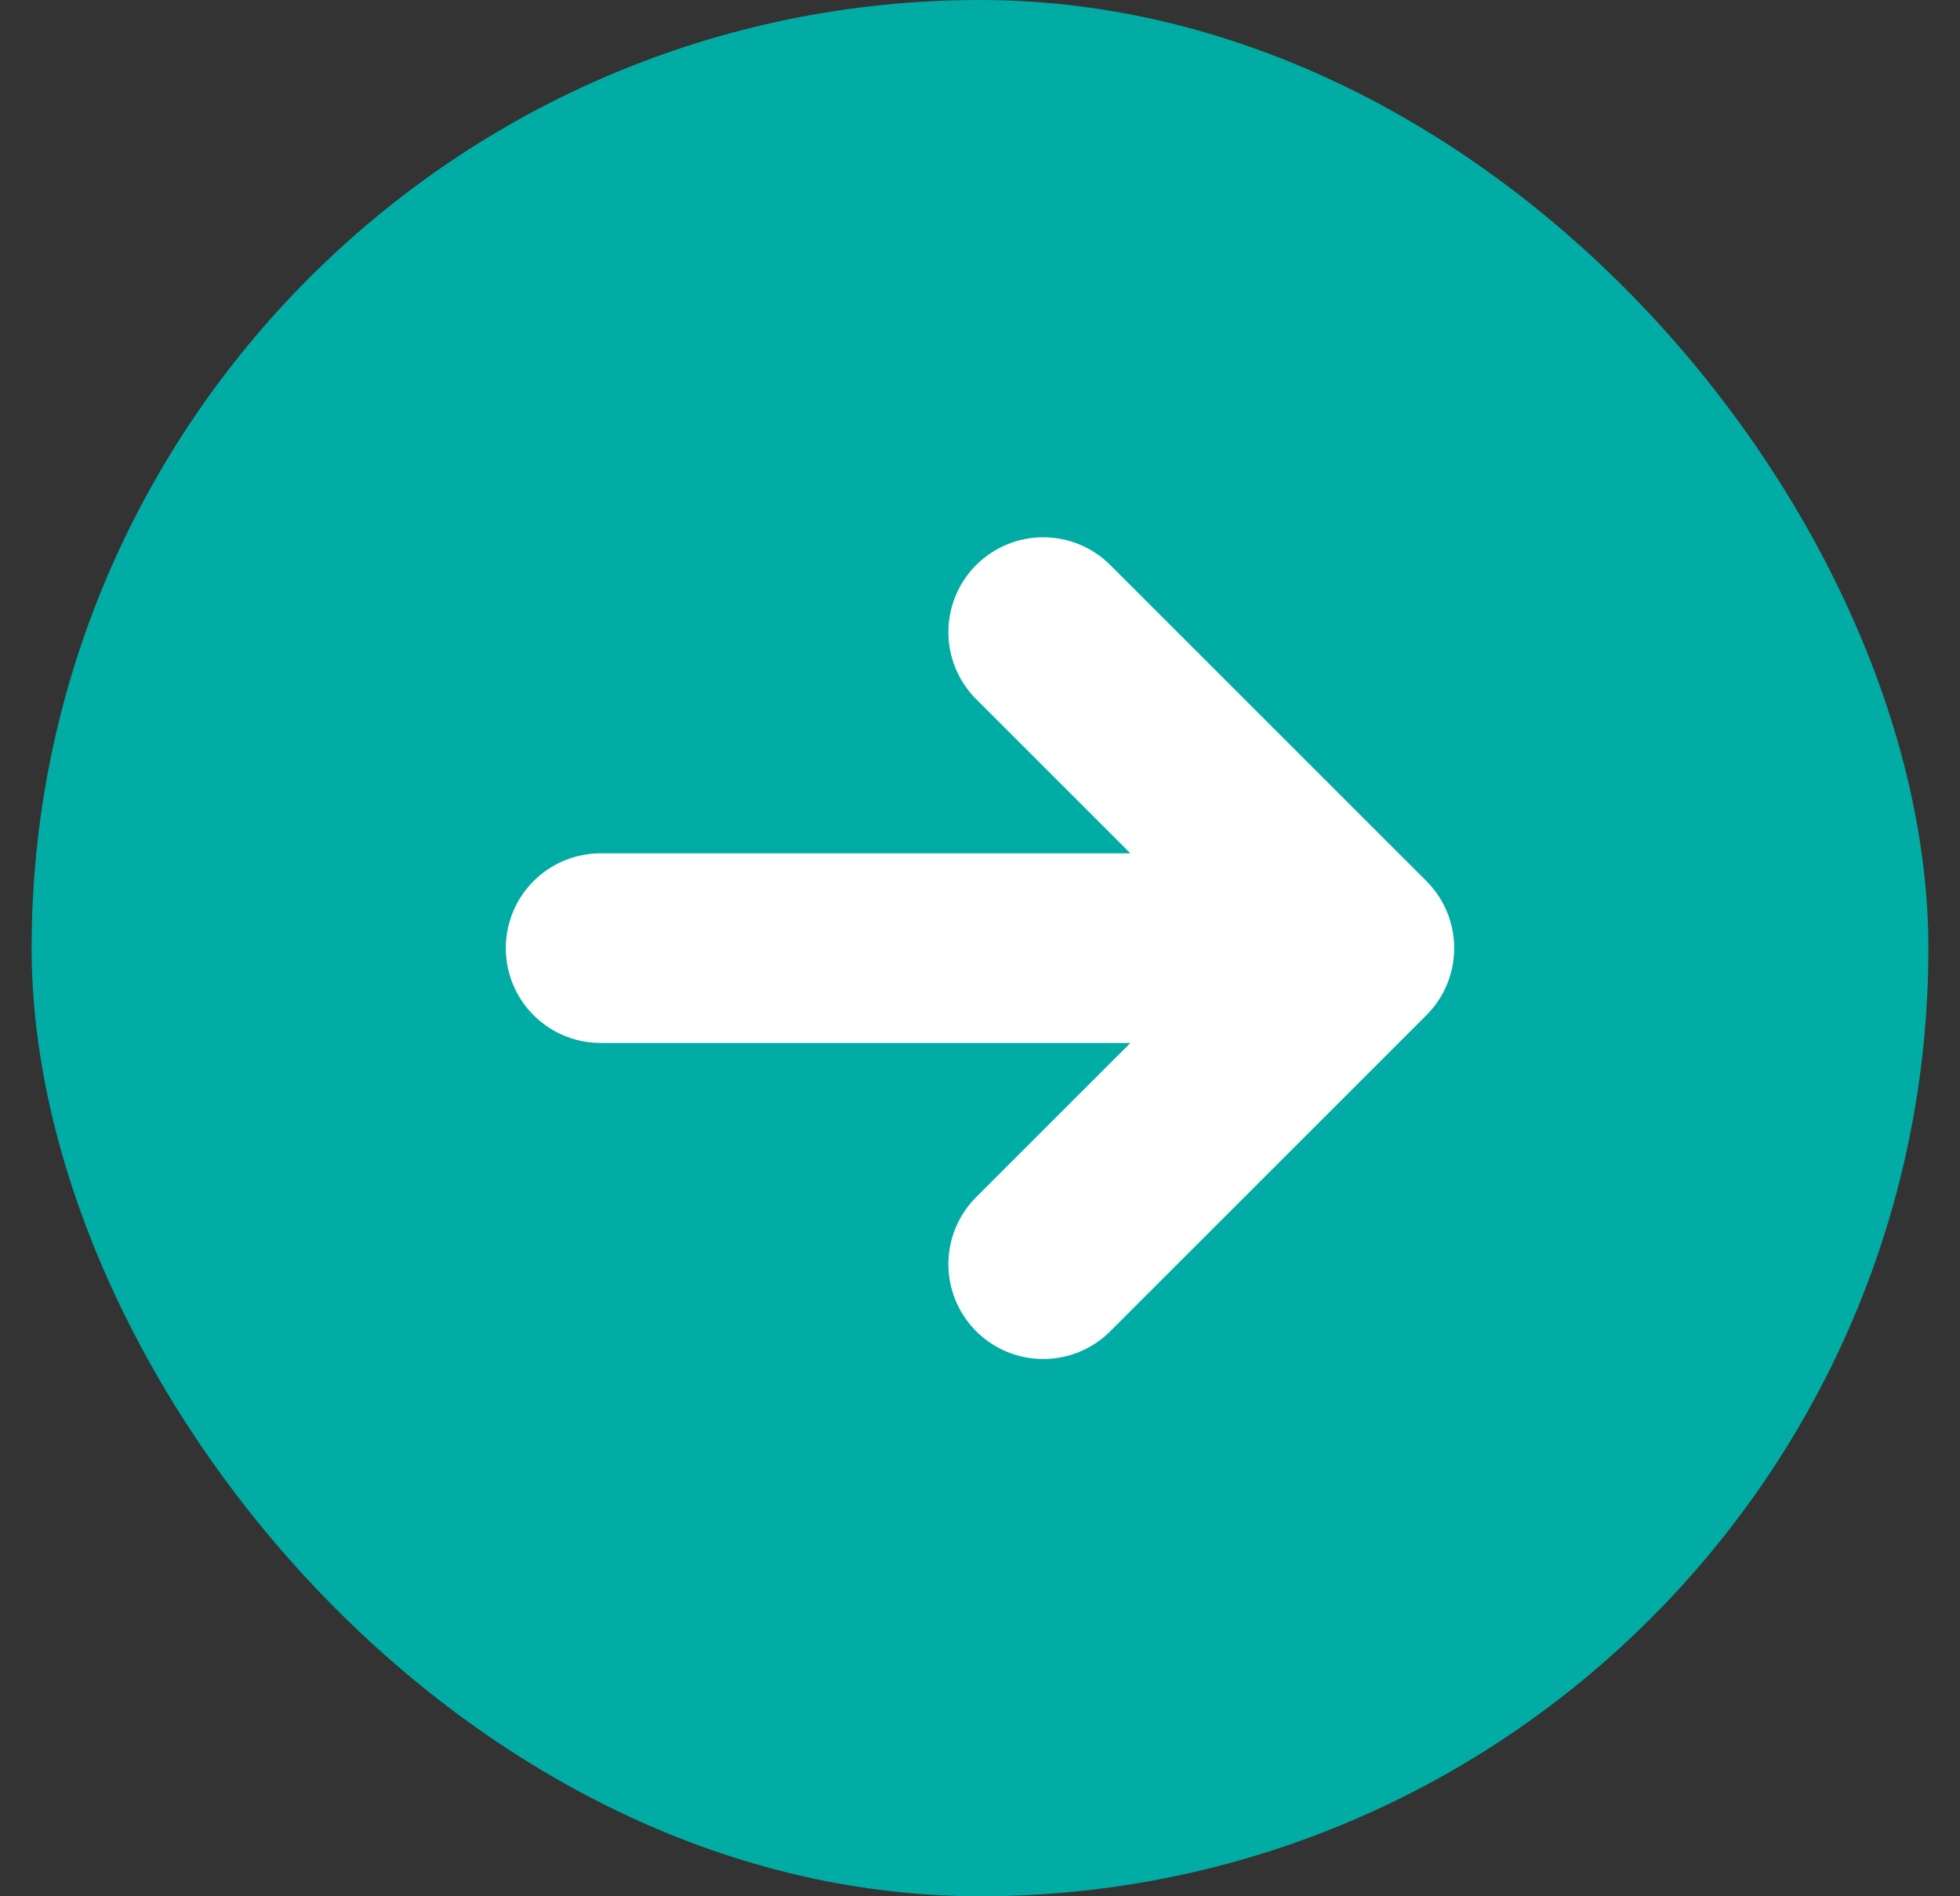
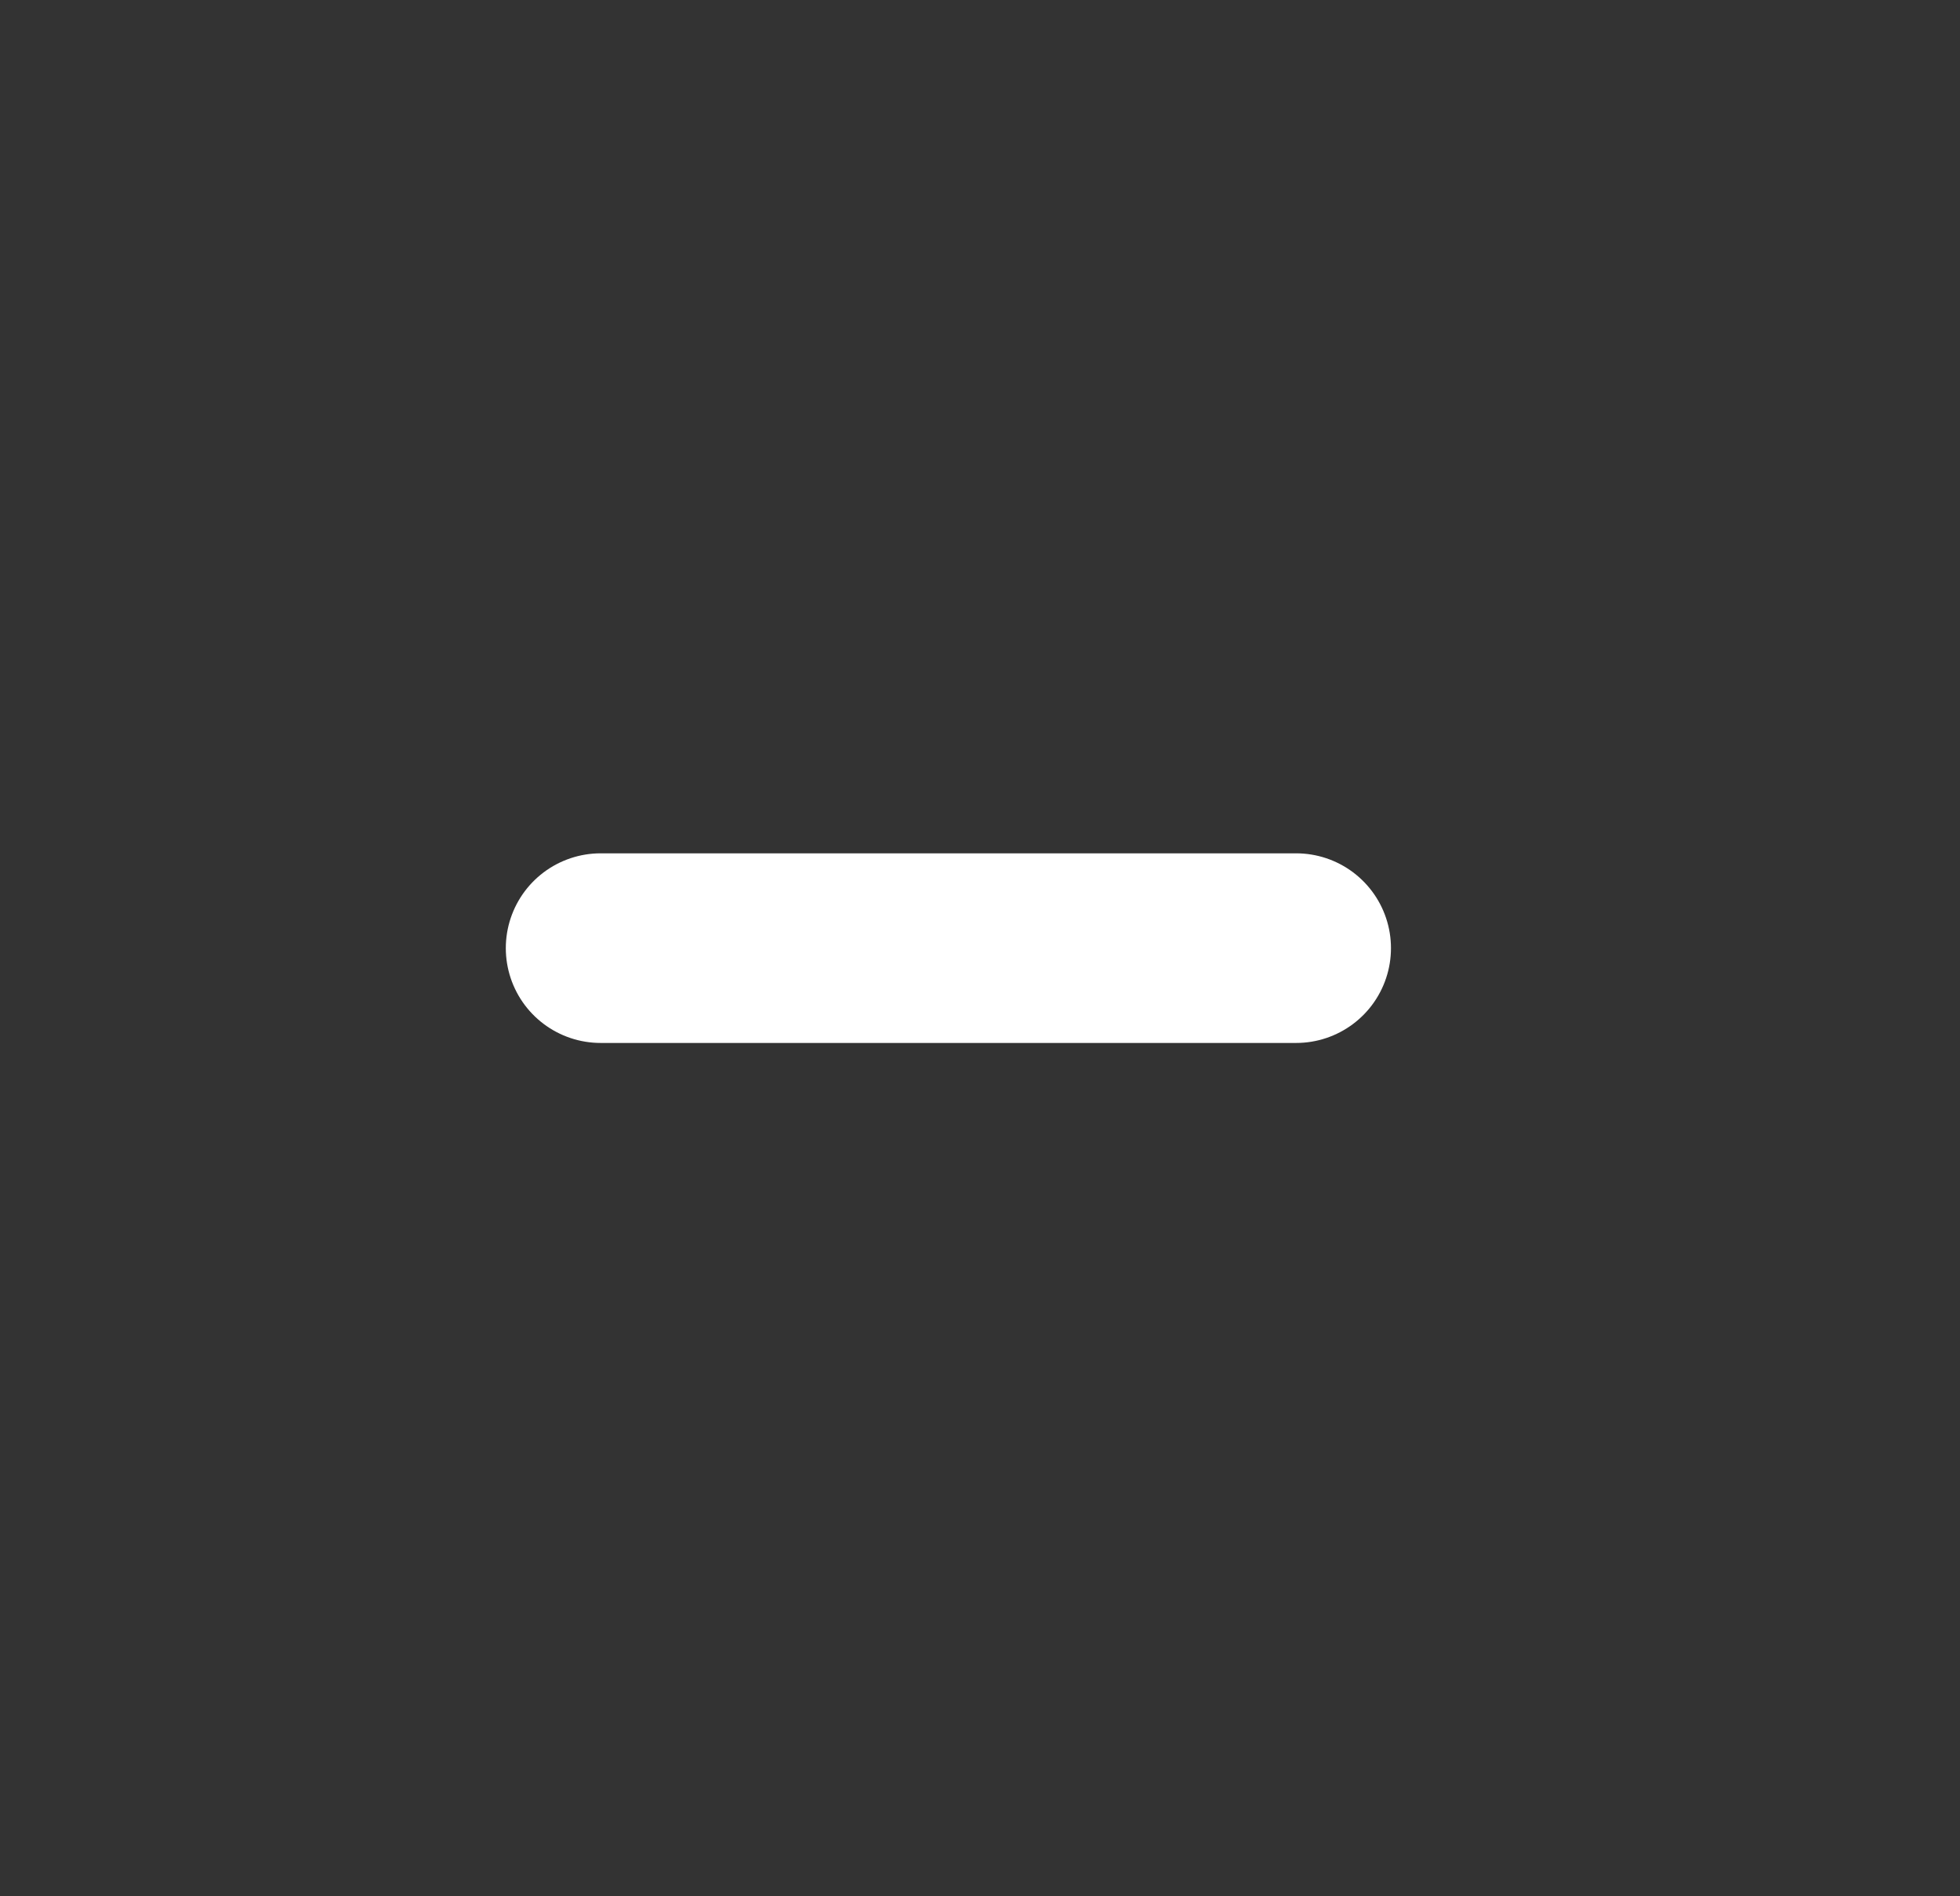
<svg xmlns="http://www.w3.org/2000/svg" width="31" height="30" viewBox="0 0 31 30" fill="none">
  <rect x="0" y="0" width="31" height="30" fill="#333333" stroke="none" />
-   <rect x="0.5" width="30" height="30" rx="15" fill="#00ACA4" />
-   <path d="M16.5 10L21.5 15L16.5 20" stroke="white" stroke-width="3" stroke-linecap="round" stroke-linejoin="round" />
  <path d="M9.5 15H20.5" stroke="white" stroke-width="3" stroke-linecap="round" />
</svg>